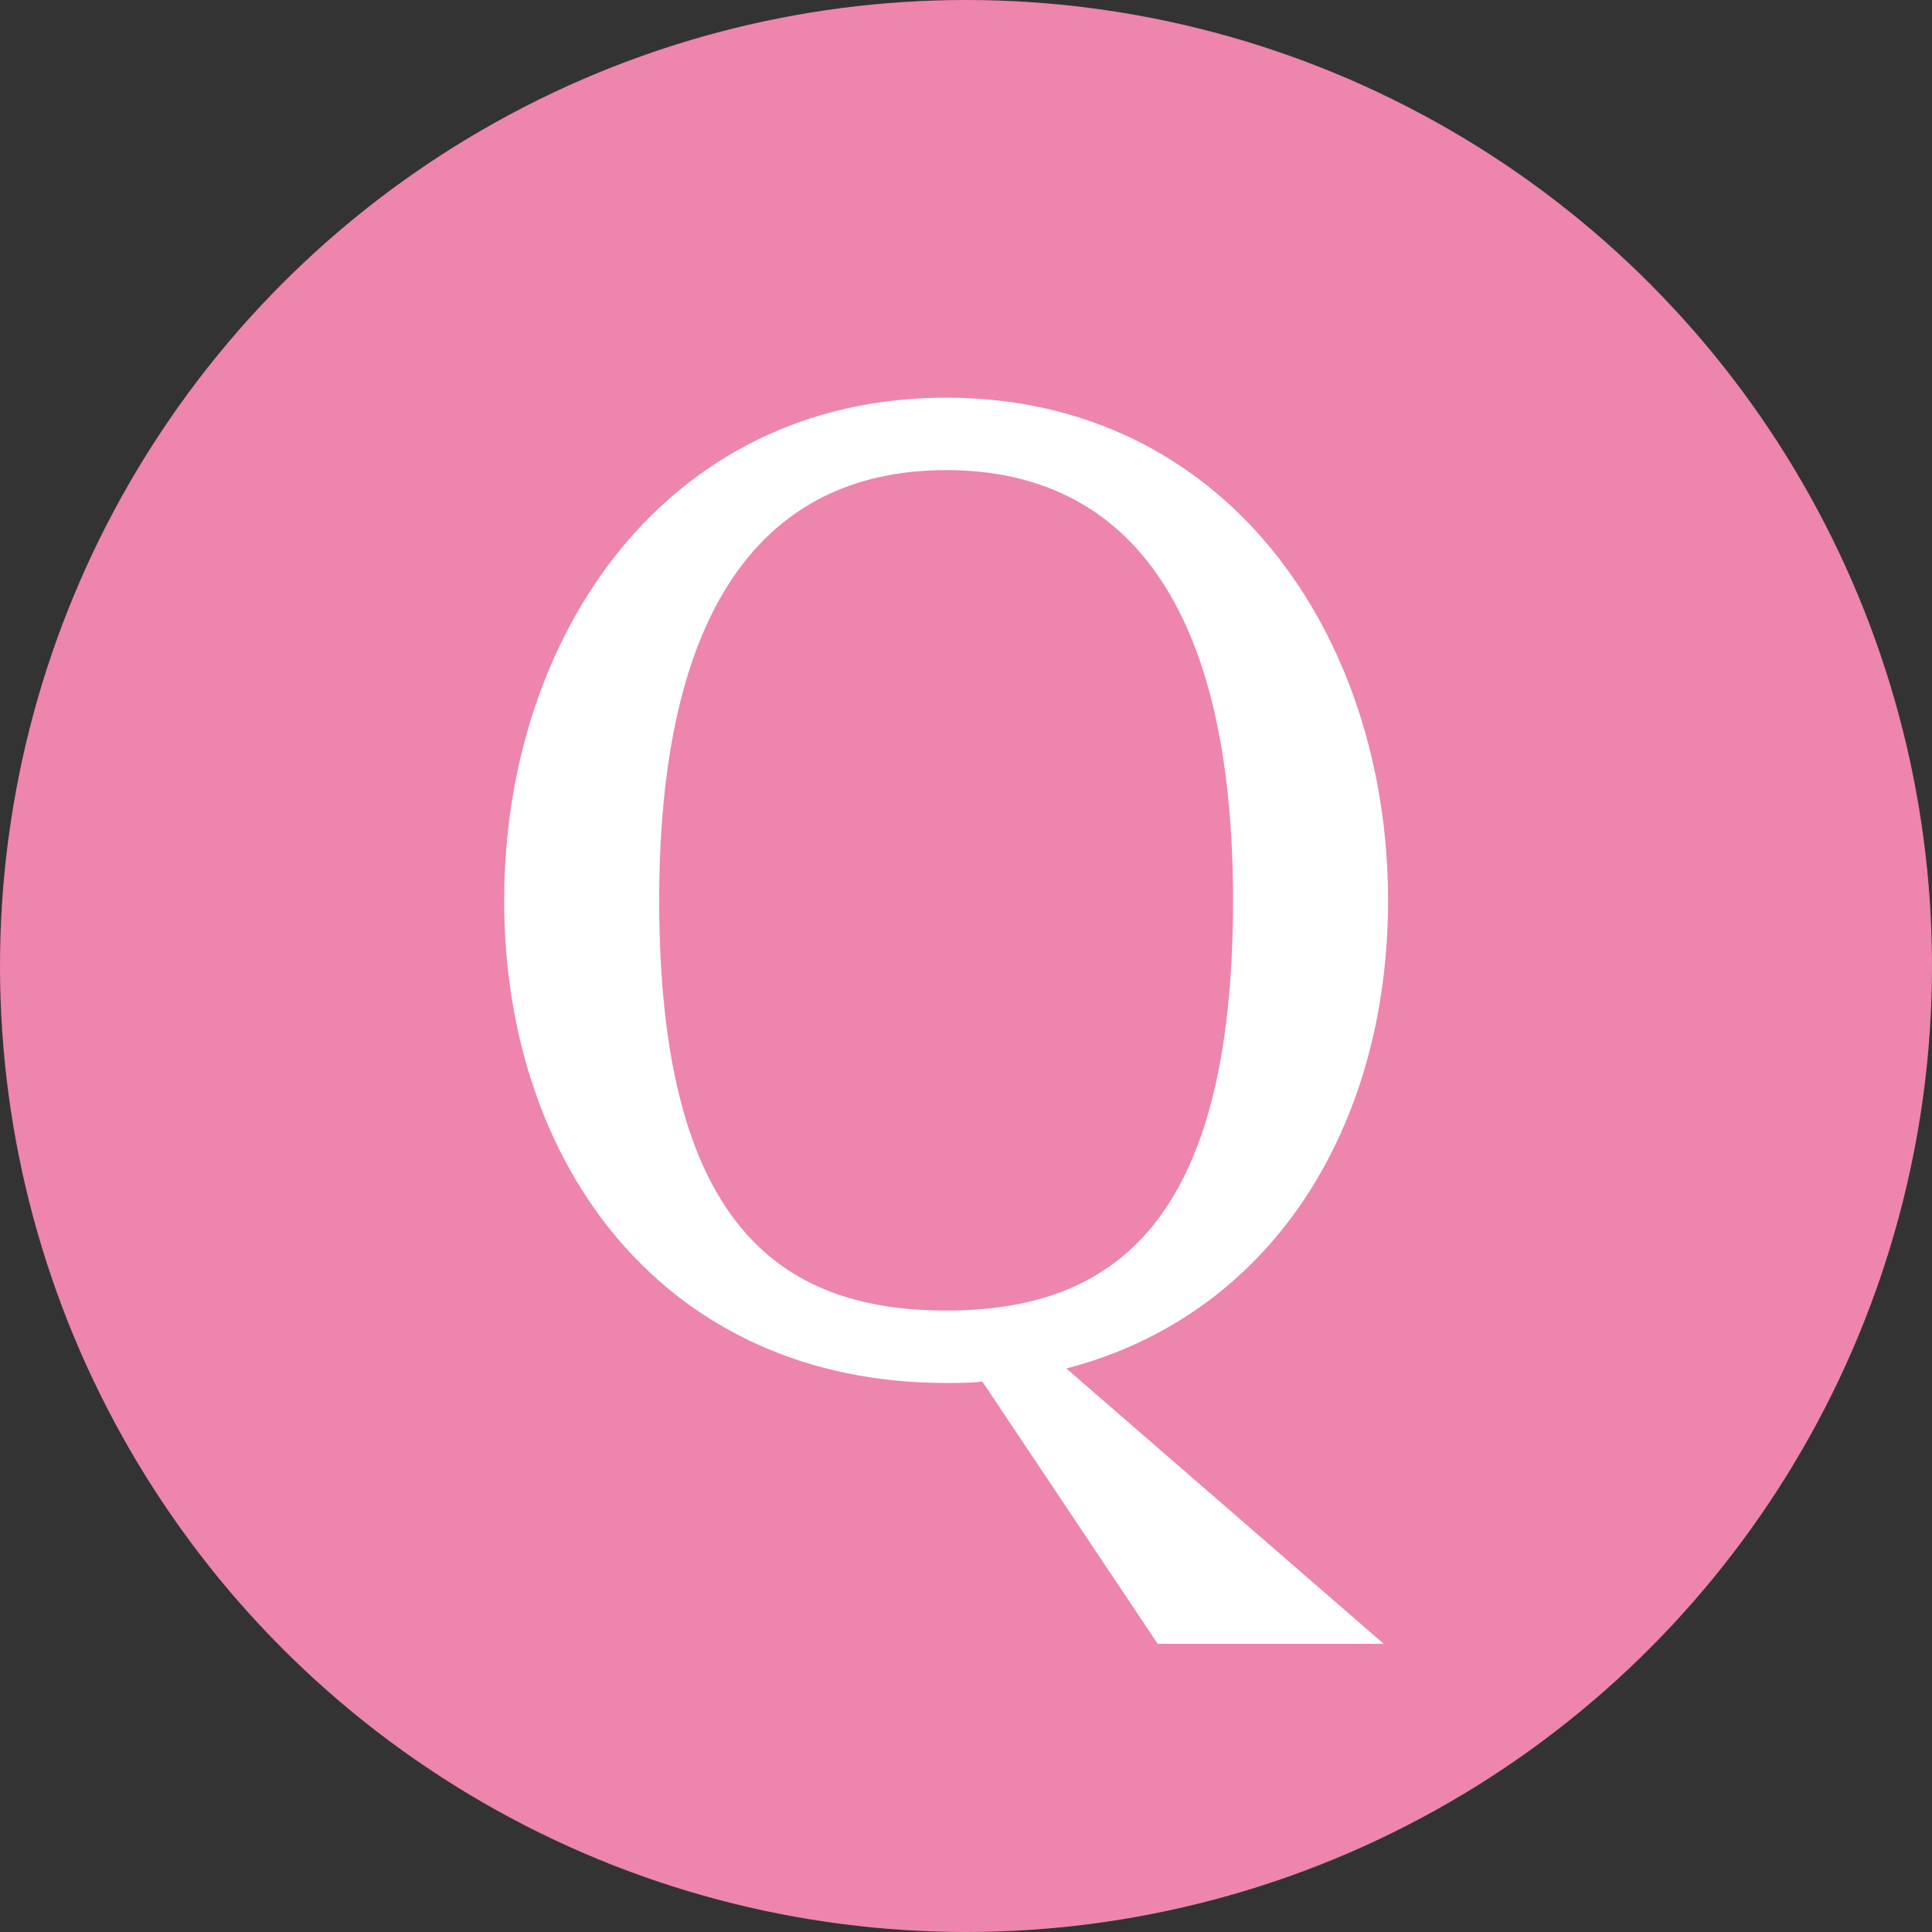
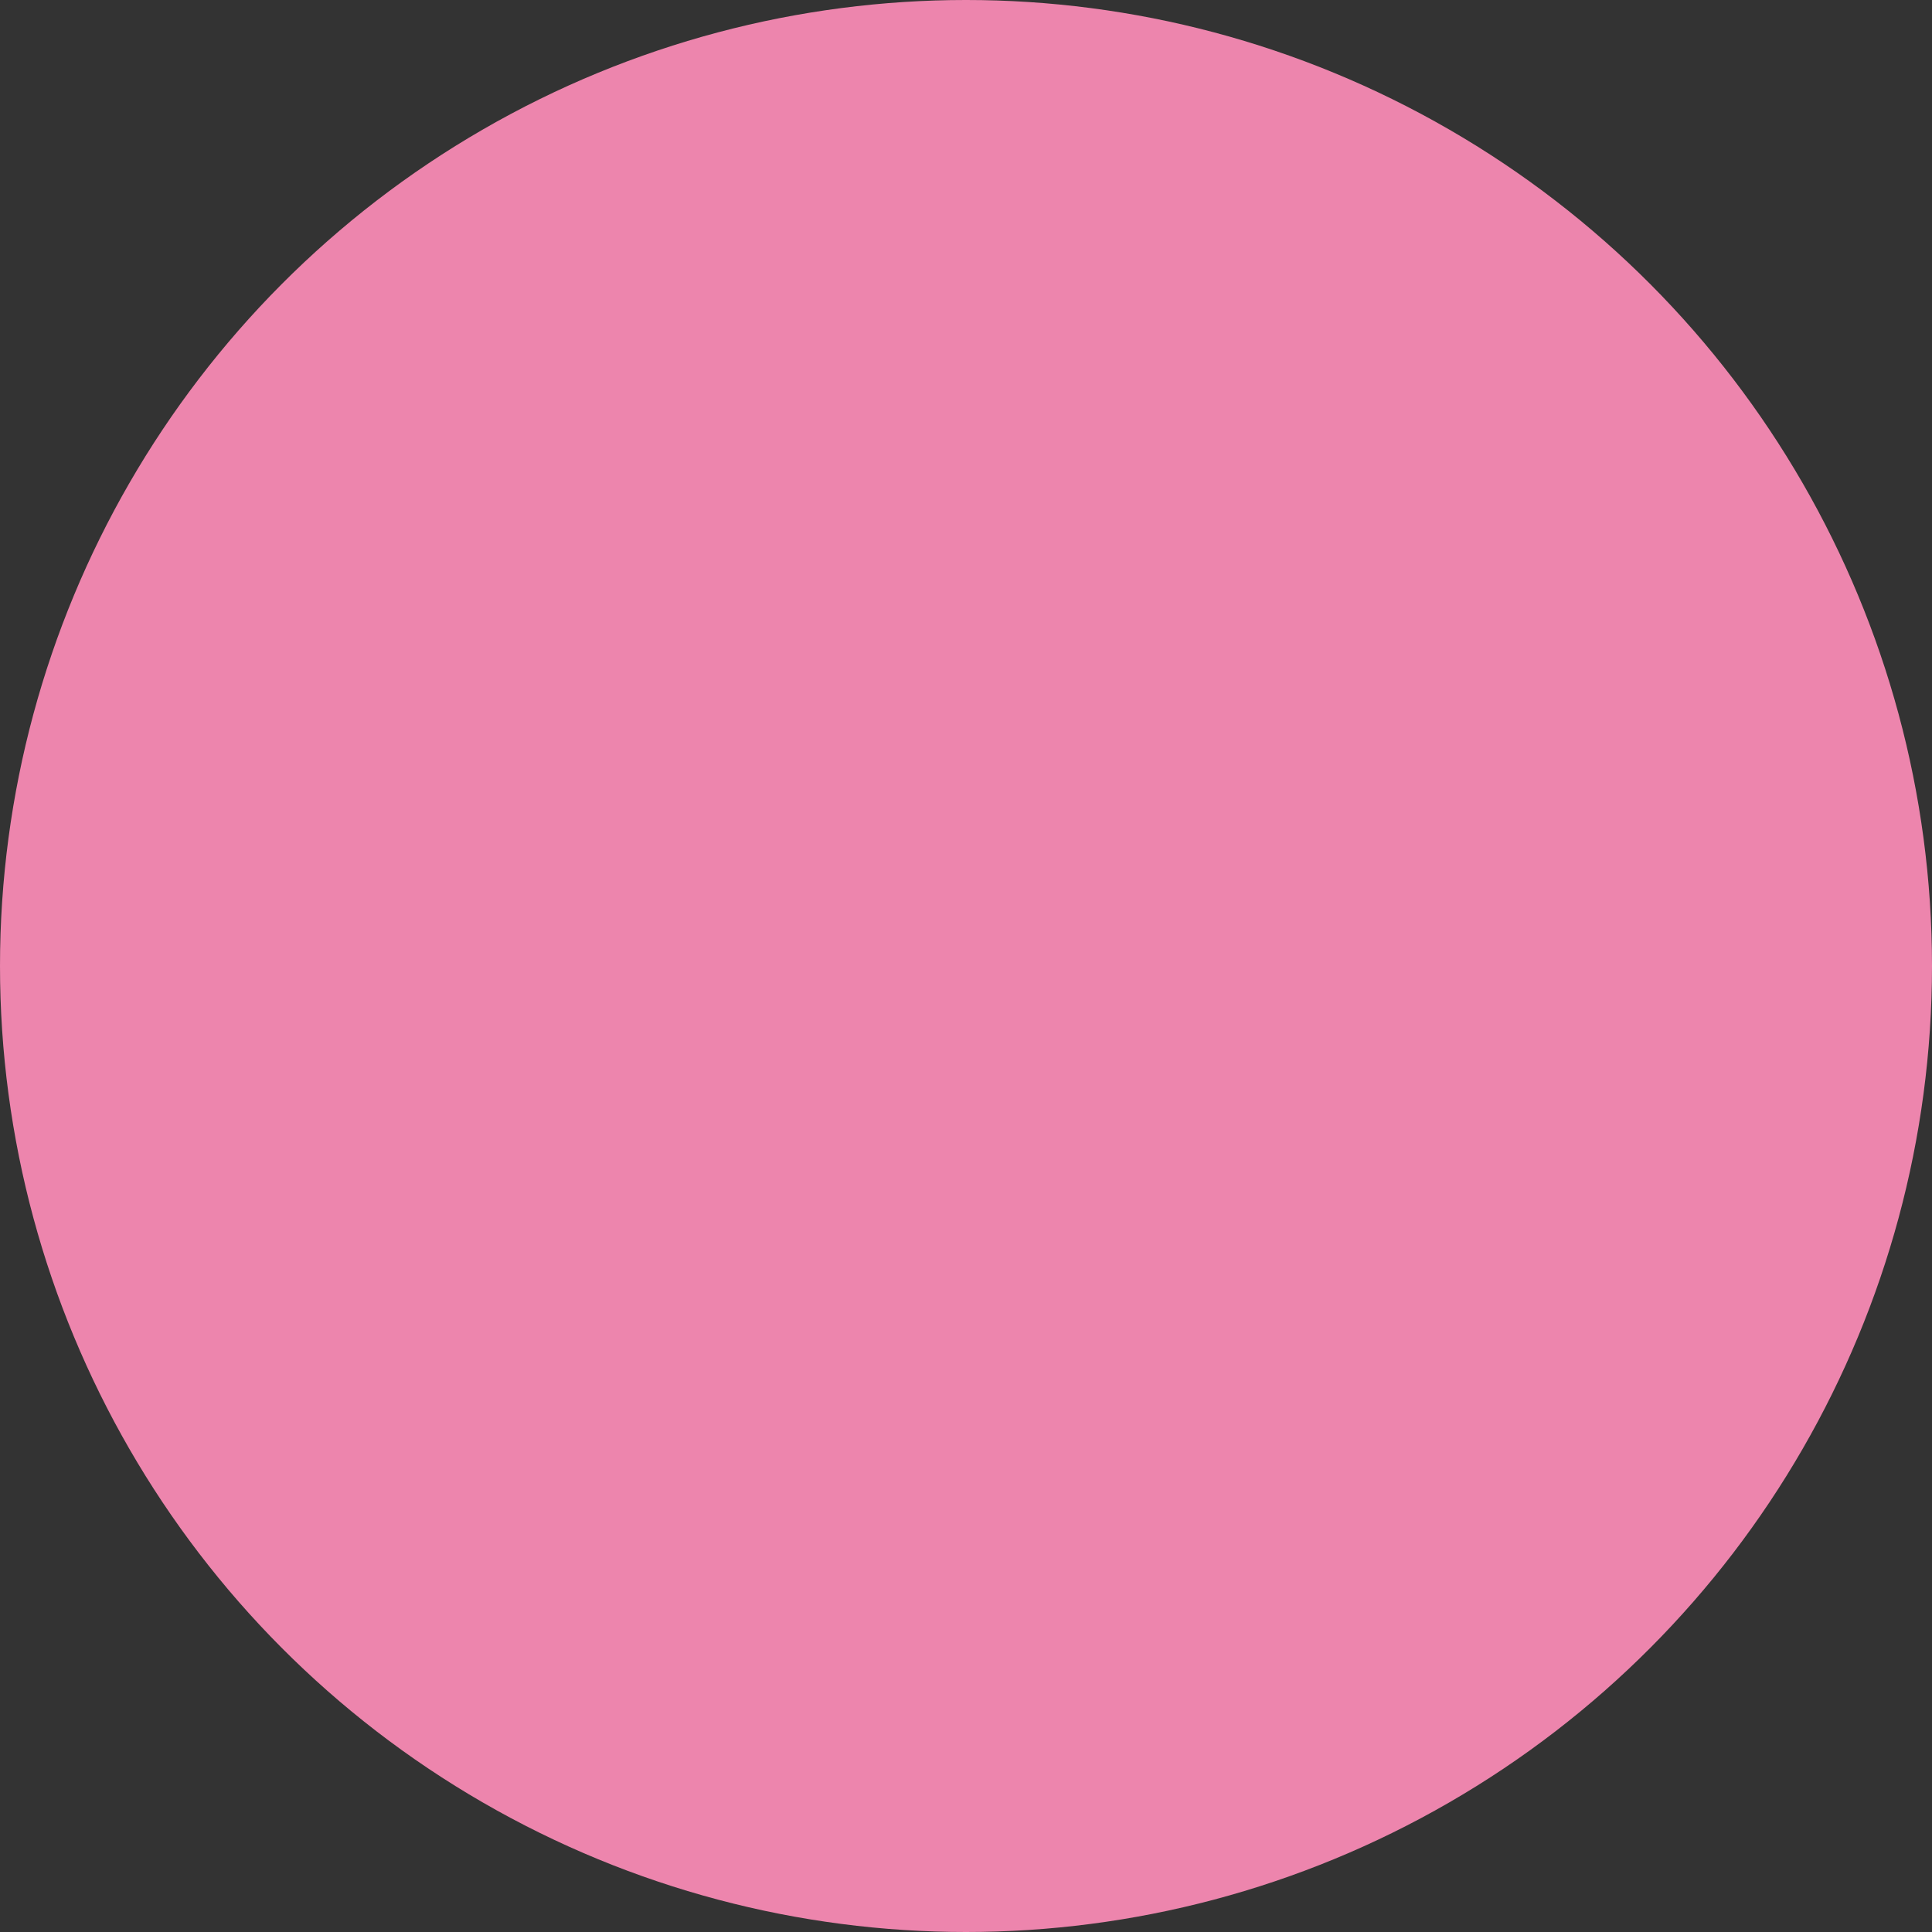
<svg xmlns="http://www.w3.org/2000/svg" width="24" height="24" viewBox="0 0 24 24" fill="none">
  <rect x="0" y="0" width="24" height="24" fill="#333333" stroke="none" />
  <circle cx="12" cy="12" r="12" fill="#ED85AD" />
-   <path d="M17.189 20.42H14.381L12.203 17.162C12.059 17.18 11.915 17.18 11.753 17.18C8.279 17.18 6.263 14.498 6.263 11.186C6.263 7.892 8.279 4.94 11.753 4.94C15.227 4.94 17.243 7.892 17.243 11.186C17.243 13.994 15.803 16.334 13.247 17L17.189 20.42ZM15.317 11.186C15.317 7.28 13.823 5.84 11.753 5.84C9.683 5.84 8.189 7.28 8.189 11.186C8.189 15.2 9.683 16.28 11.753 16.28C13.823 16.28 15.317 15.2 15.317 11.186Z" fill="white" />
</svg>